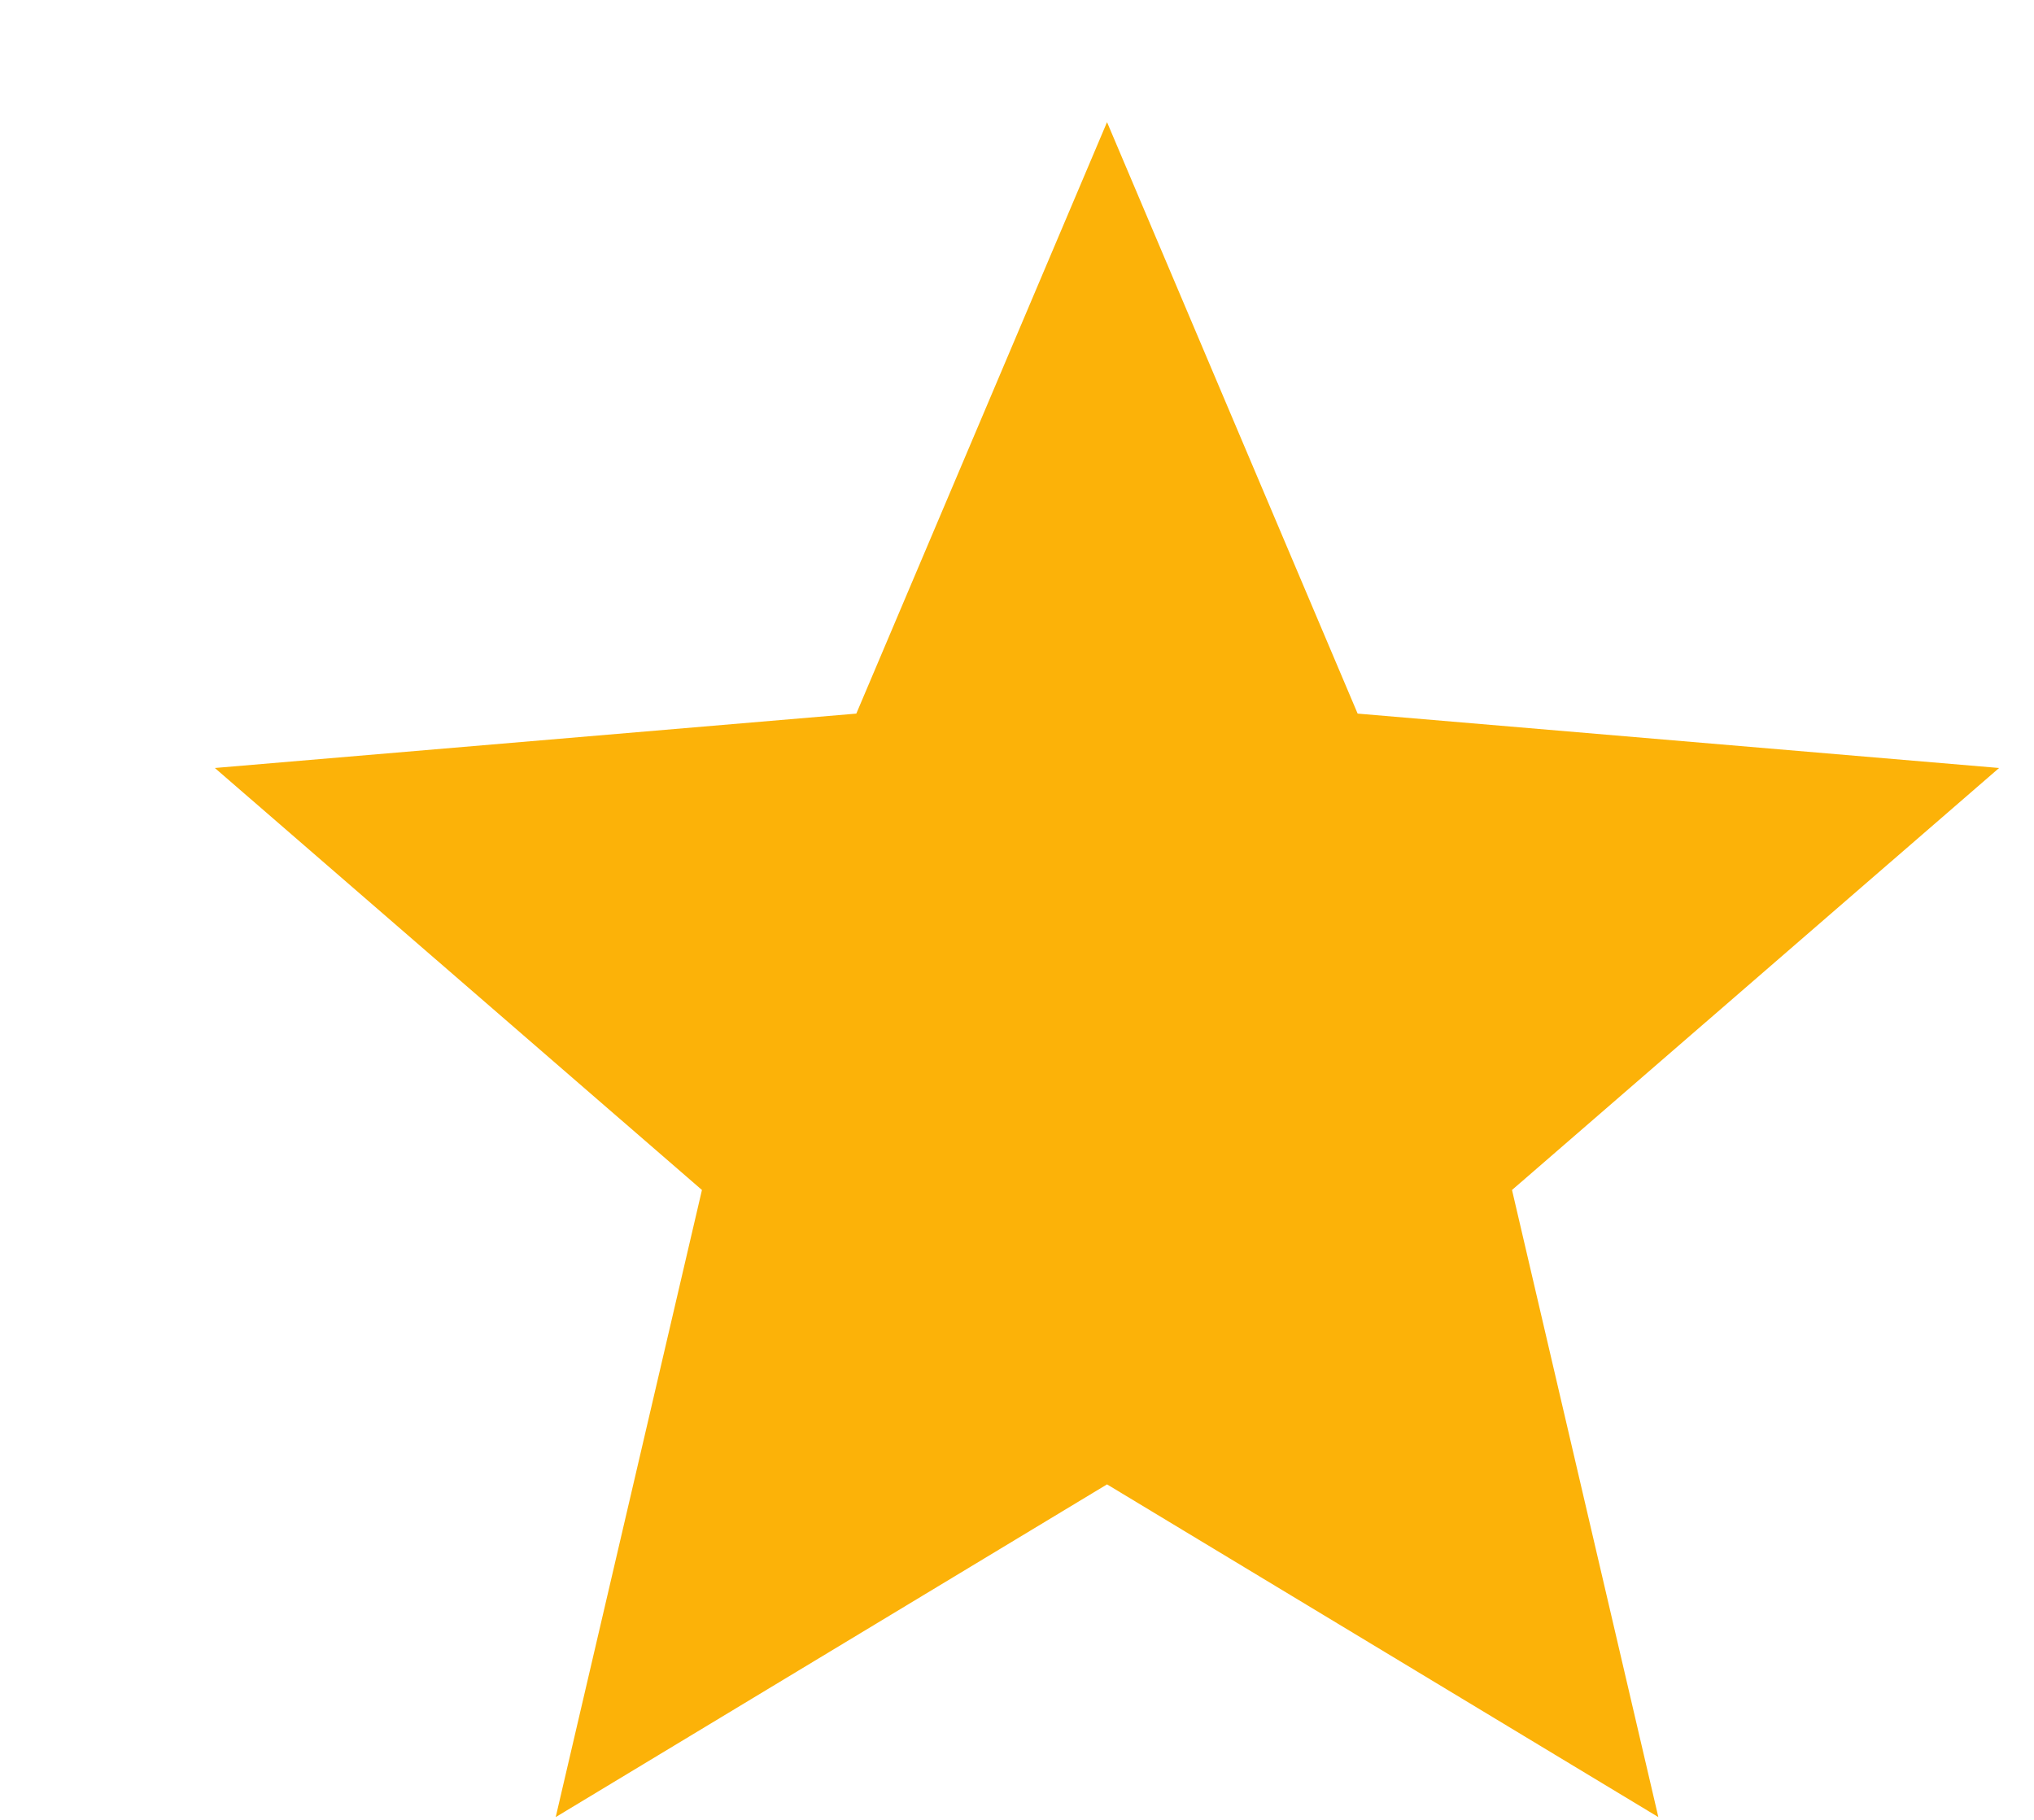
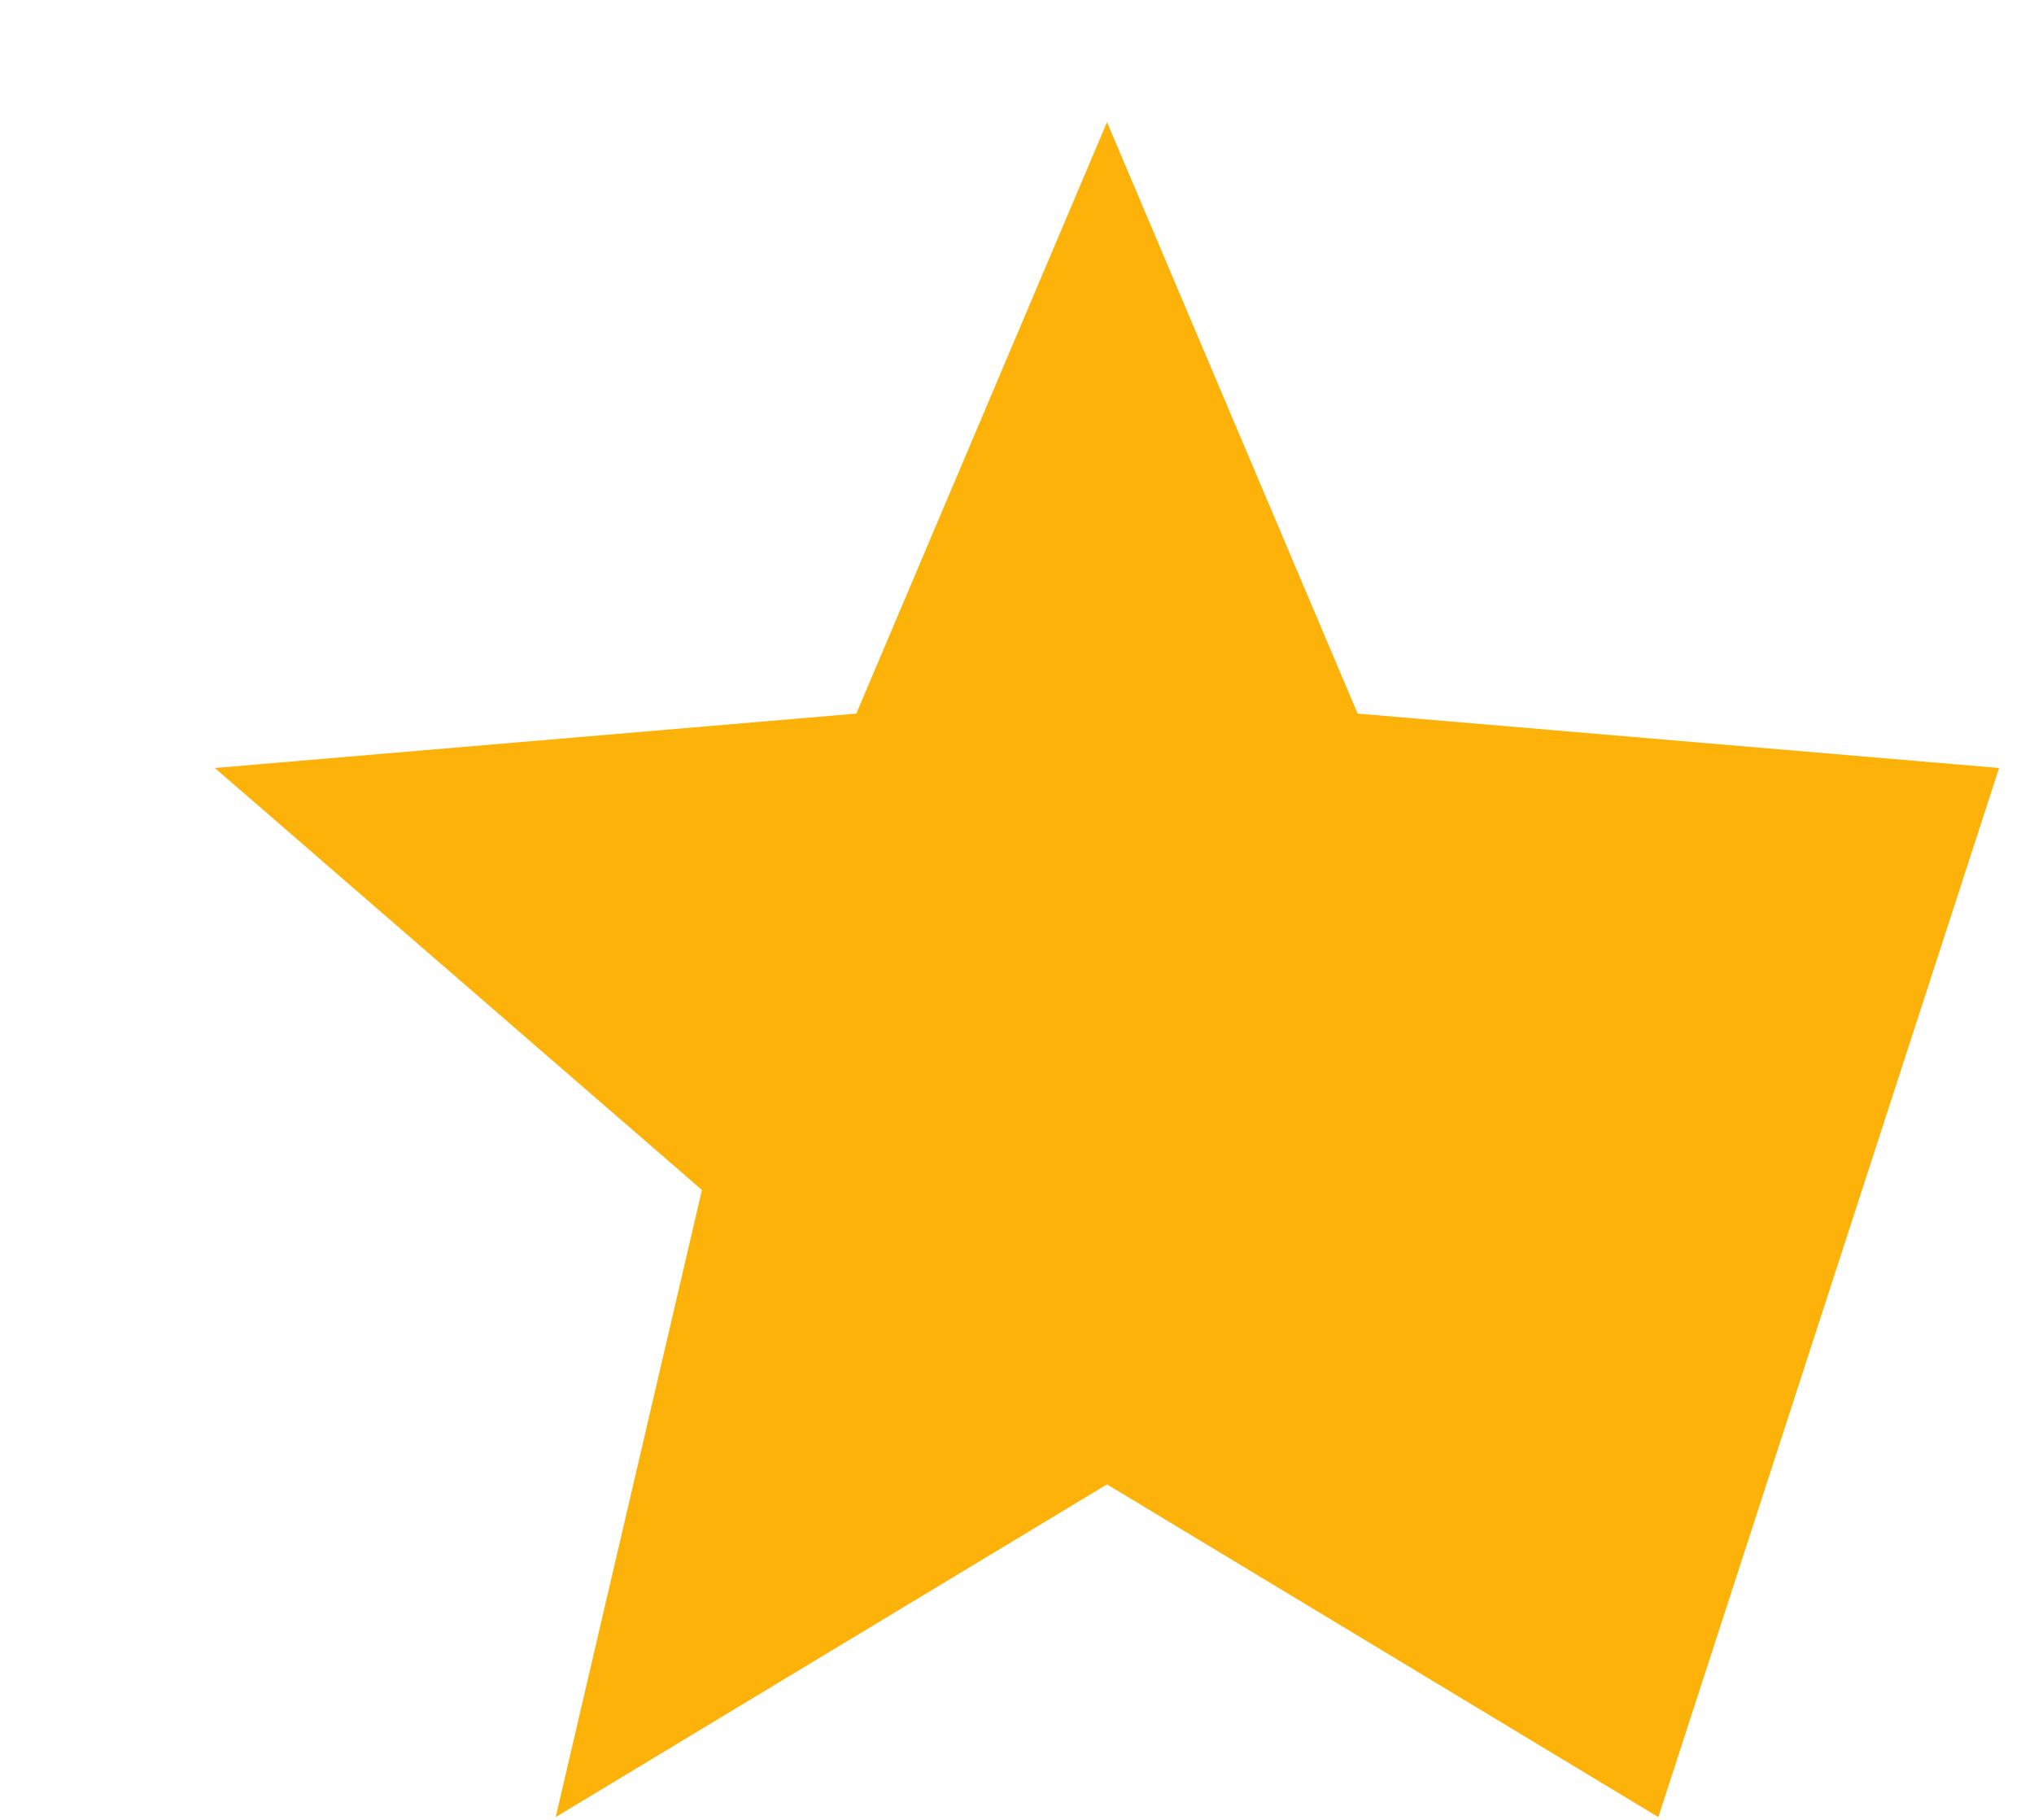
<svg xmlns="http://www.w3.org/2000/svg" width="19" height="17" viewBox="0 0 19 17" fill="none">
-   <path d="M10.341 13.866L15.491 16.974L14.124 11.116L18.674 7.174L12.682 6.666L10.341 1.141L7.999 6.666L2.007 7.174L6.557 11.116L5.191 16.974L10.341 13.866Z" fill="#FCB208" />
+   <path d="M10.341 13.866L15.491 16.974L18.674 7.174L12.682 6.666L10.341 1.141L7.999 6.666L2.007 7.174L6.557 11.116L5.191 16.974L10.341 13.866Z" fill="#FCB208" />
</svg>